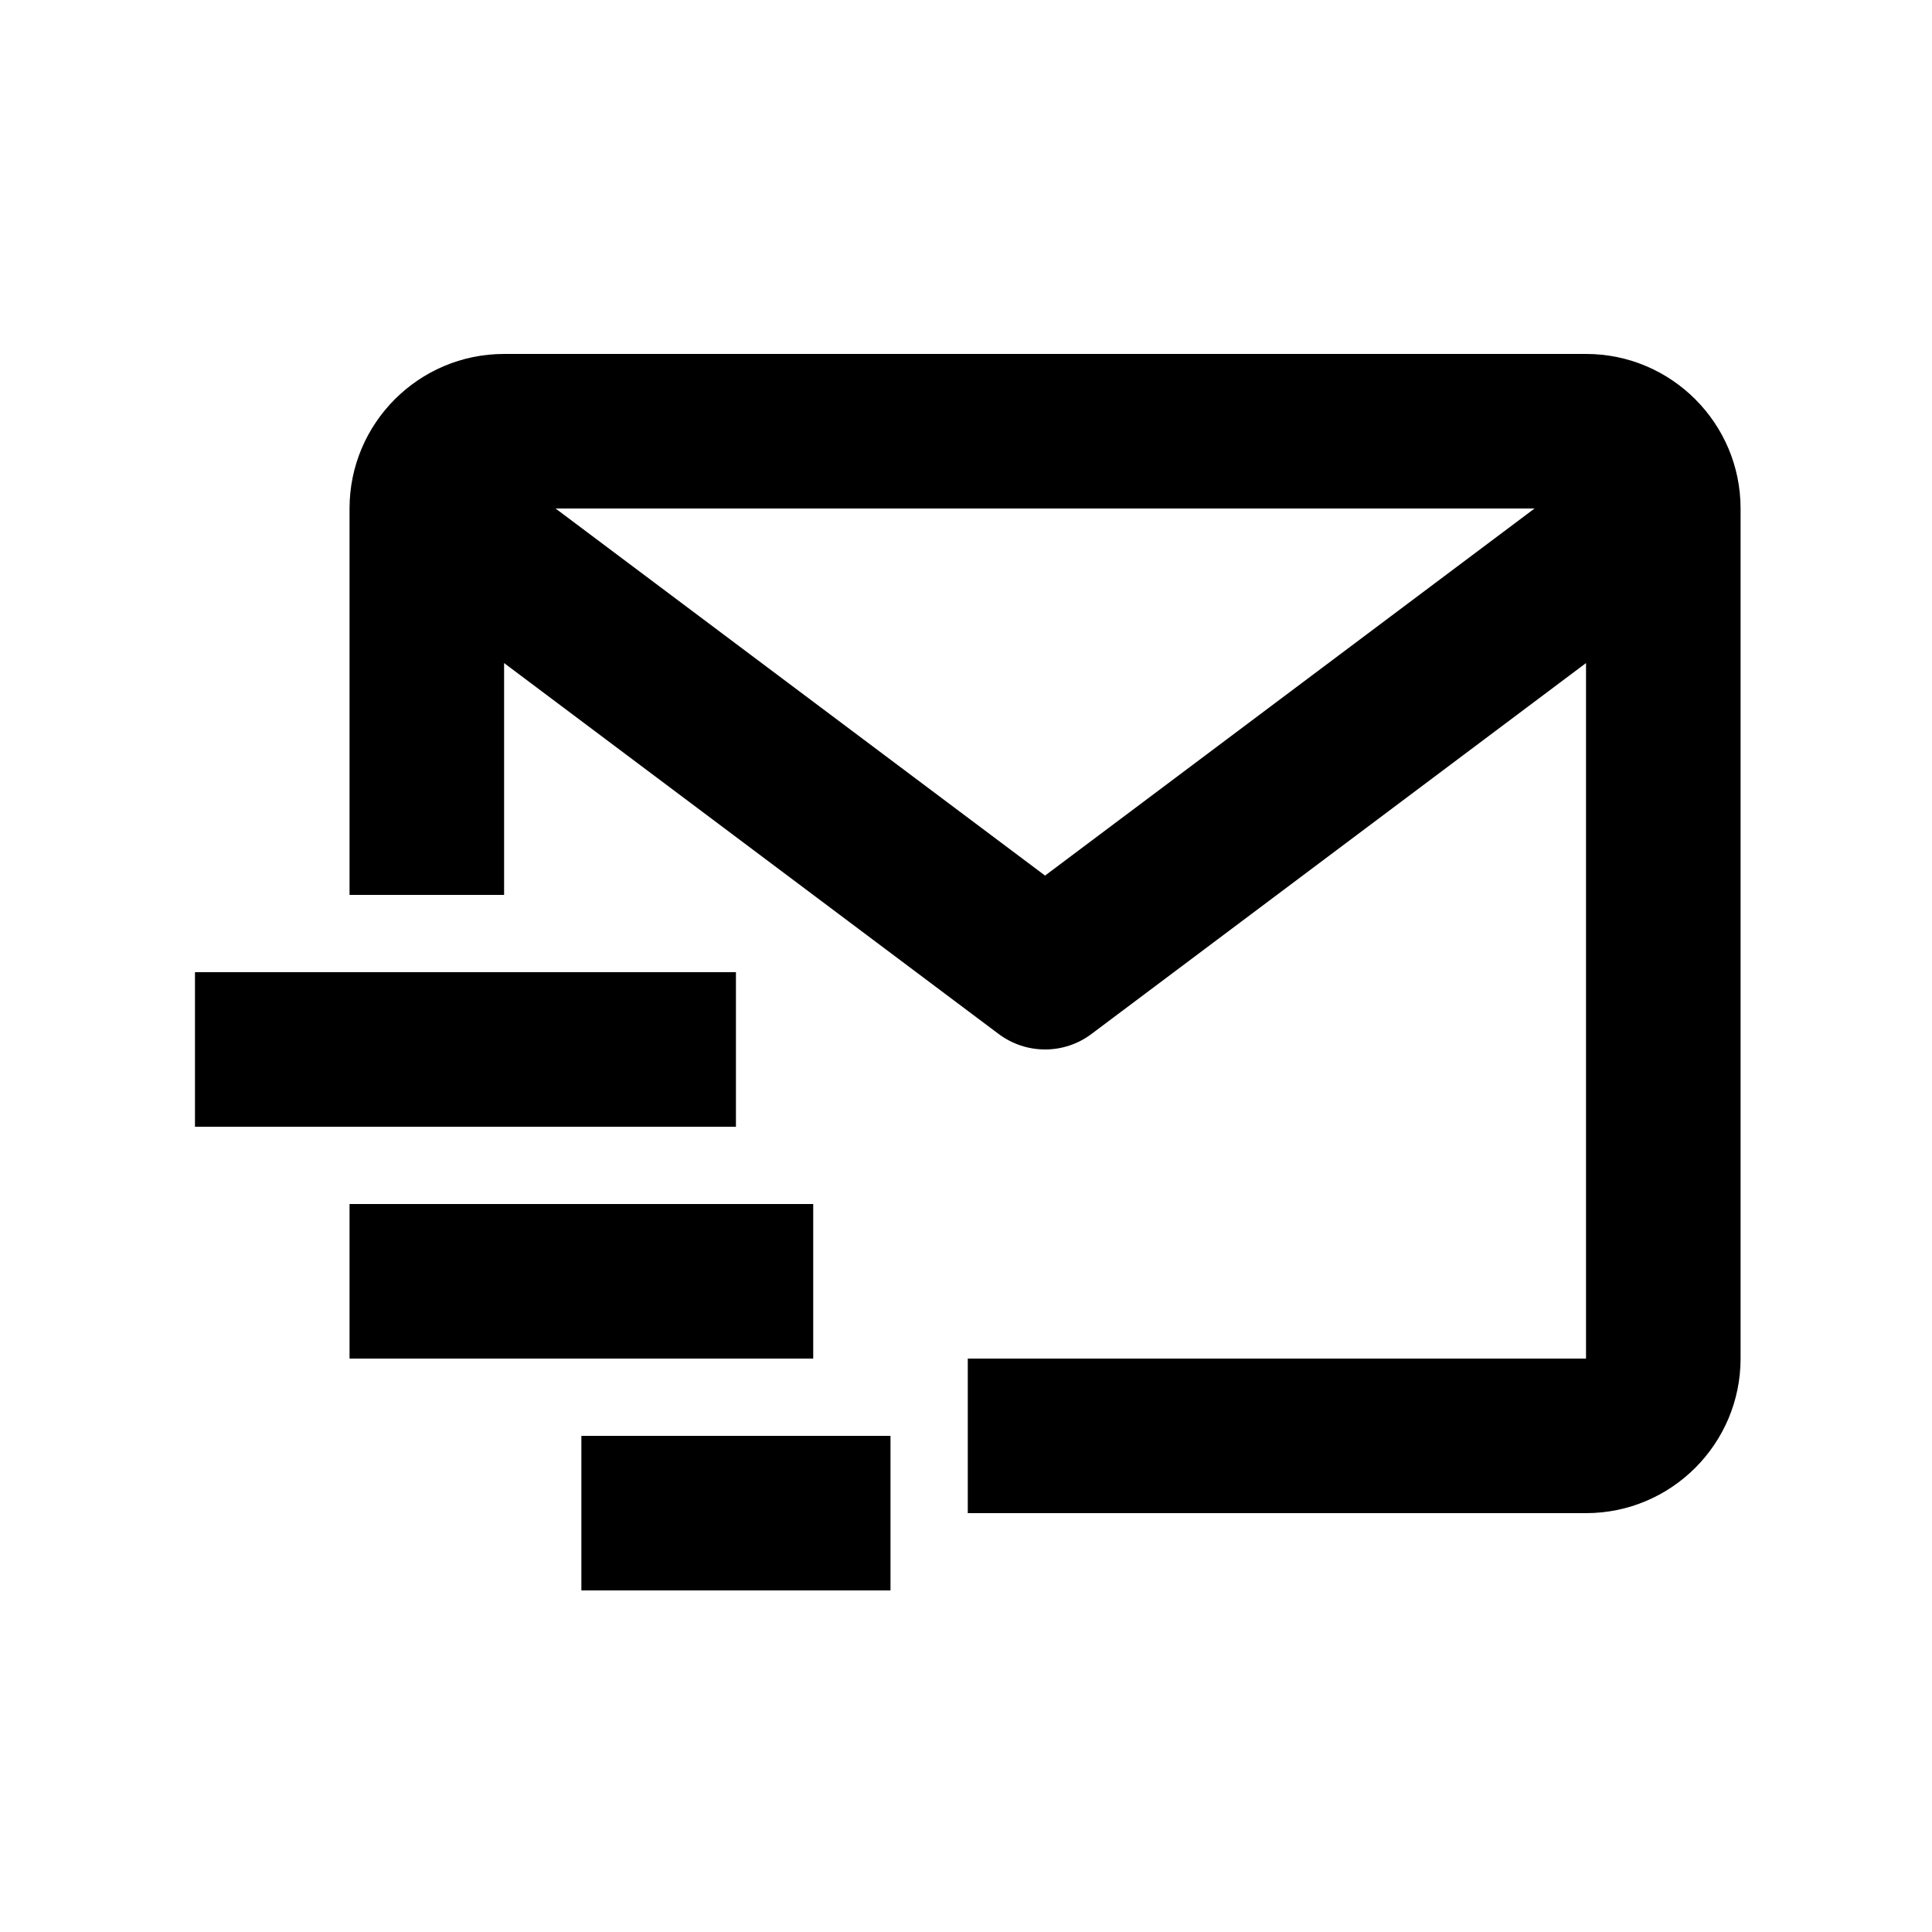
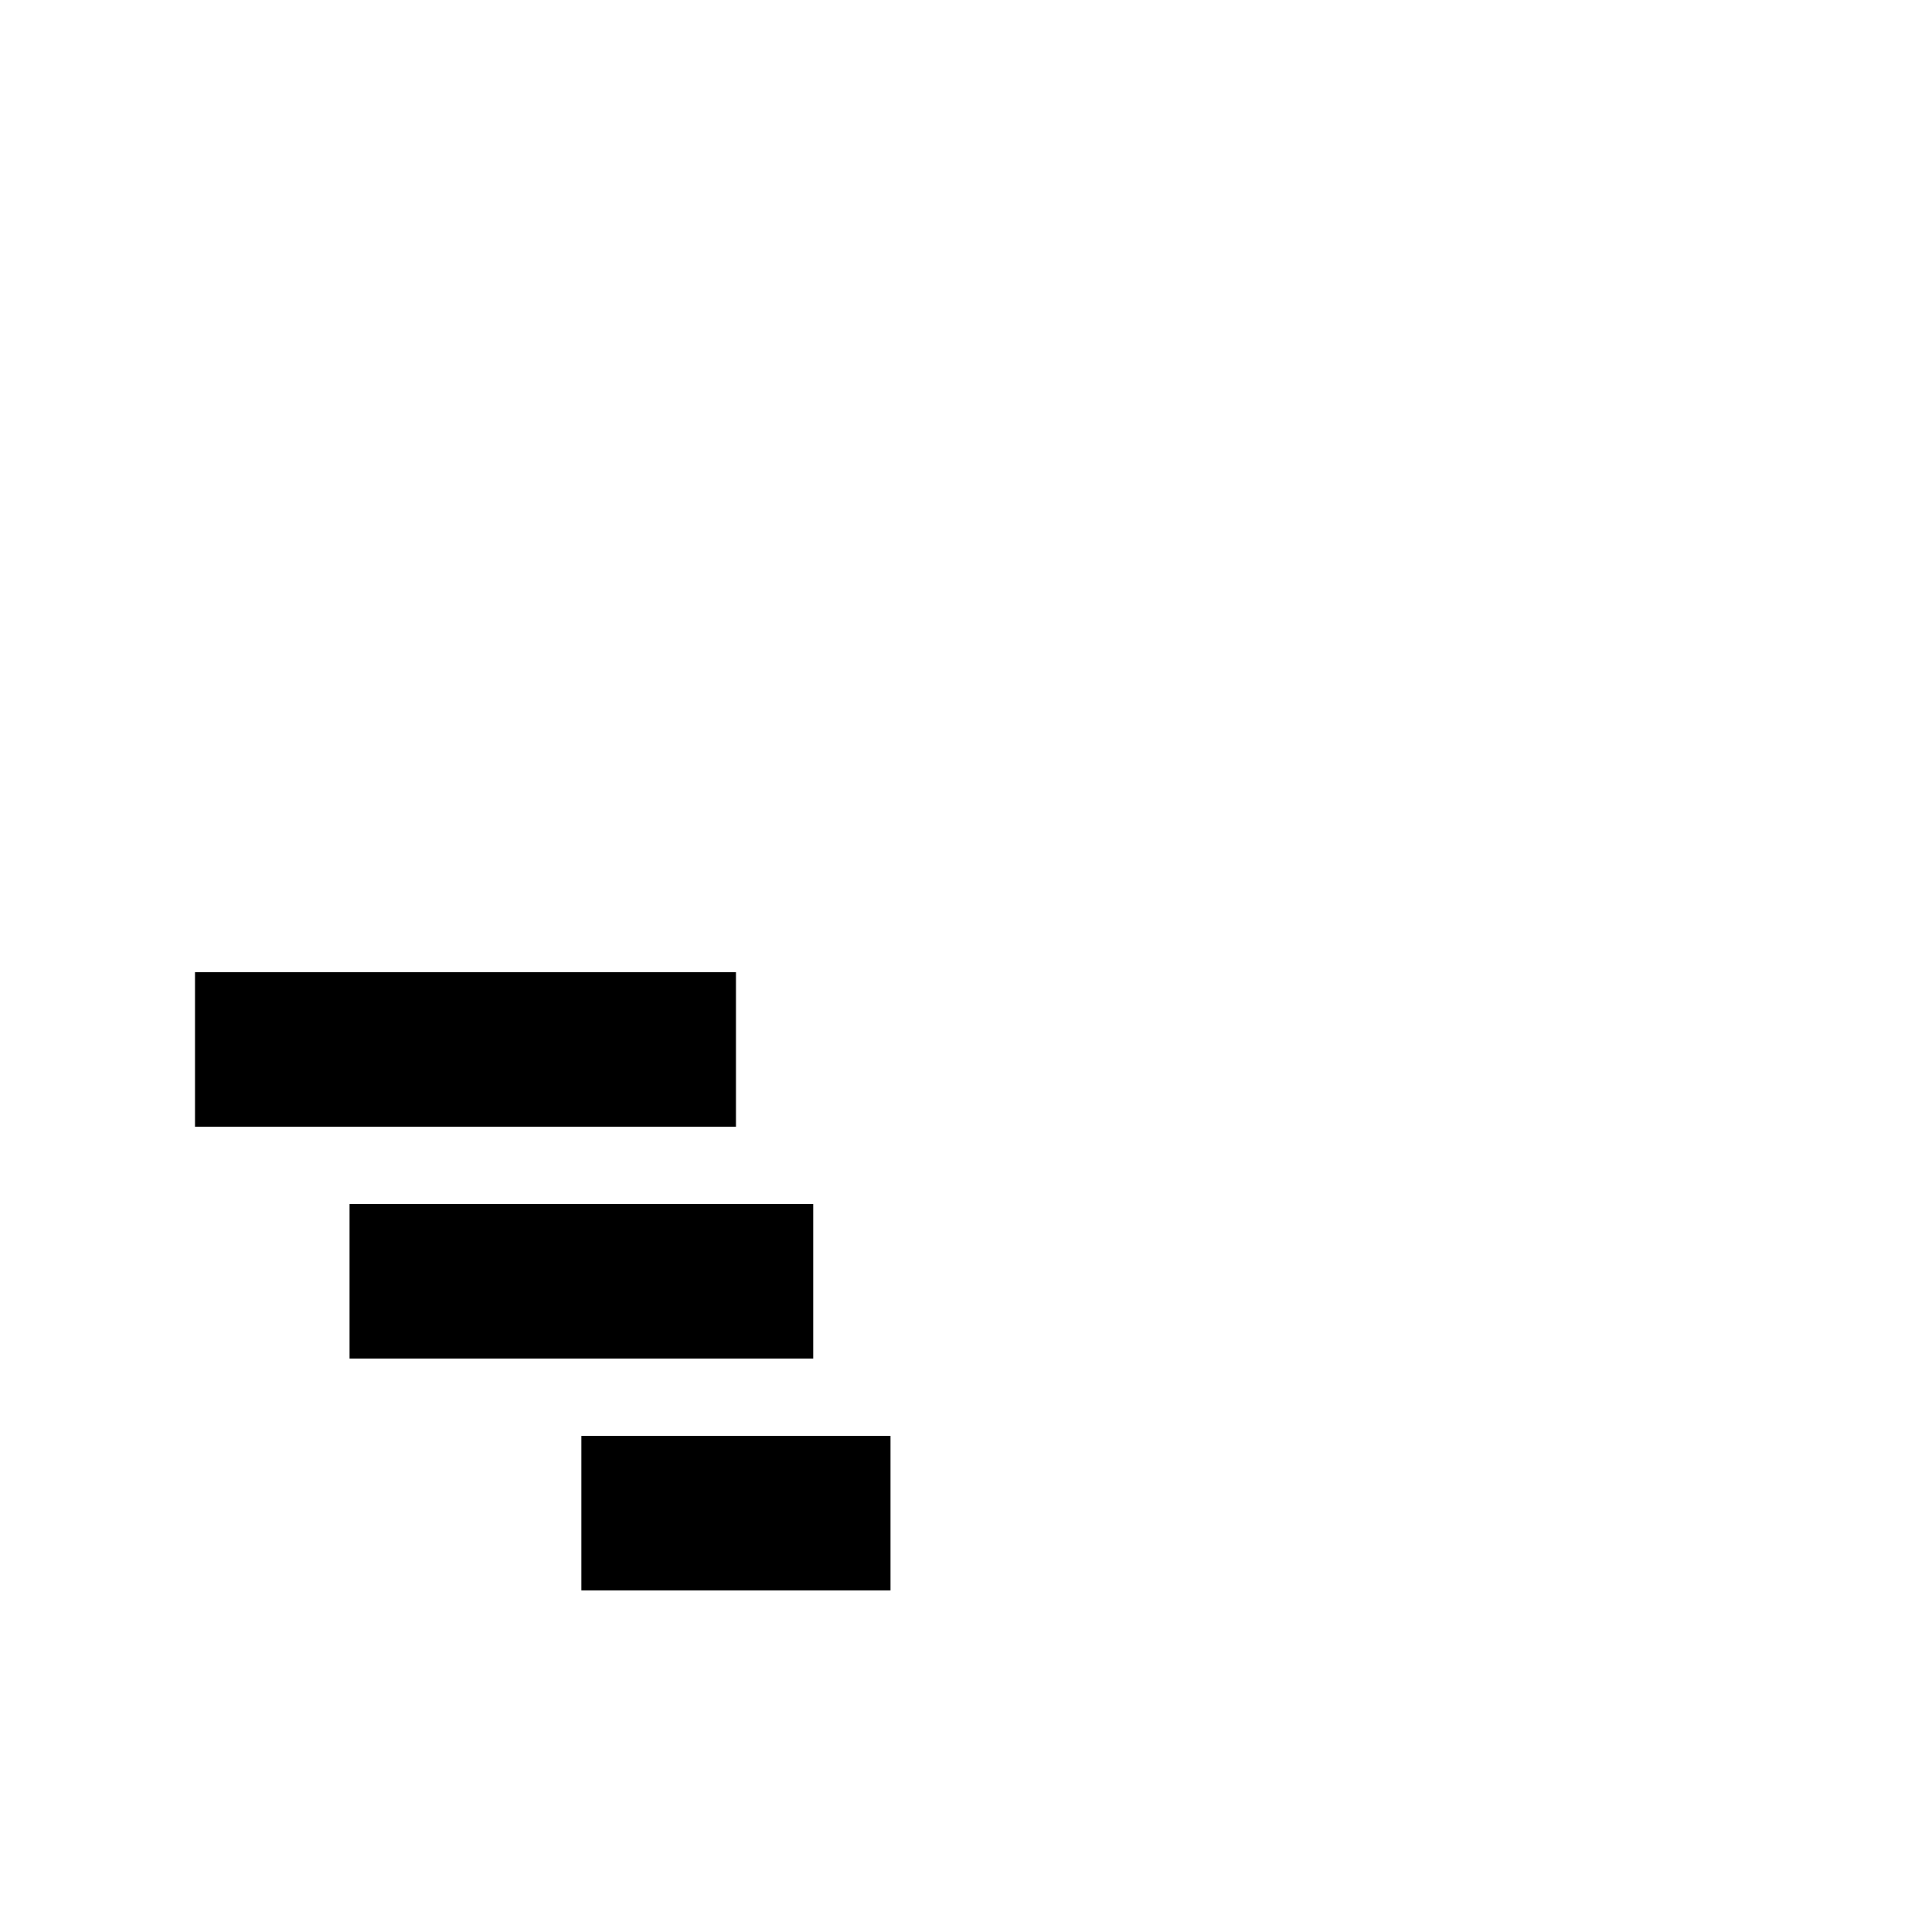
<svg xmlns="http://www.w3.org/2000/svg" width="25" height="25" viewBox="0 0 25 25" fill="none">
-   <path d="M20.523 4.58H6.523C5.42 4.58 4.523 5.477 4.523 6.58V11.58H6.523V8.58L12.923 13.38C13.097 13.51 13.307 13.58 13.523 13.58C13.74 13.58 13.95 13.51 14.123 13.38L20.523 8.58V17.58H12.523V19.58H20.523C21.626 19.58 22.523 18.683 22.523 17.58V6.58C22.523 5.477 21.626 4.58 20.523 4.58ZM13.523 11.33L7.189 6.58H19.857L13.523 11.33Z" fill="black" />
  <path d="M2.523 12.58H9.523V14.58H2.523V12.58ZM4.523 15.58H10.523V17.58H4.523V15.58ZM7.523 18.58H11.523V20.58H7.523V18.58Z" fill="black" />
</svg>